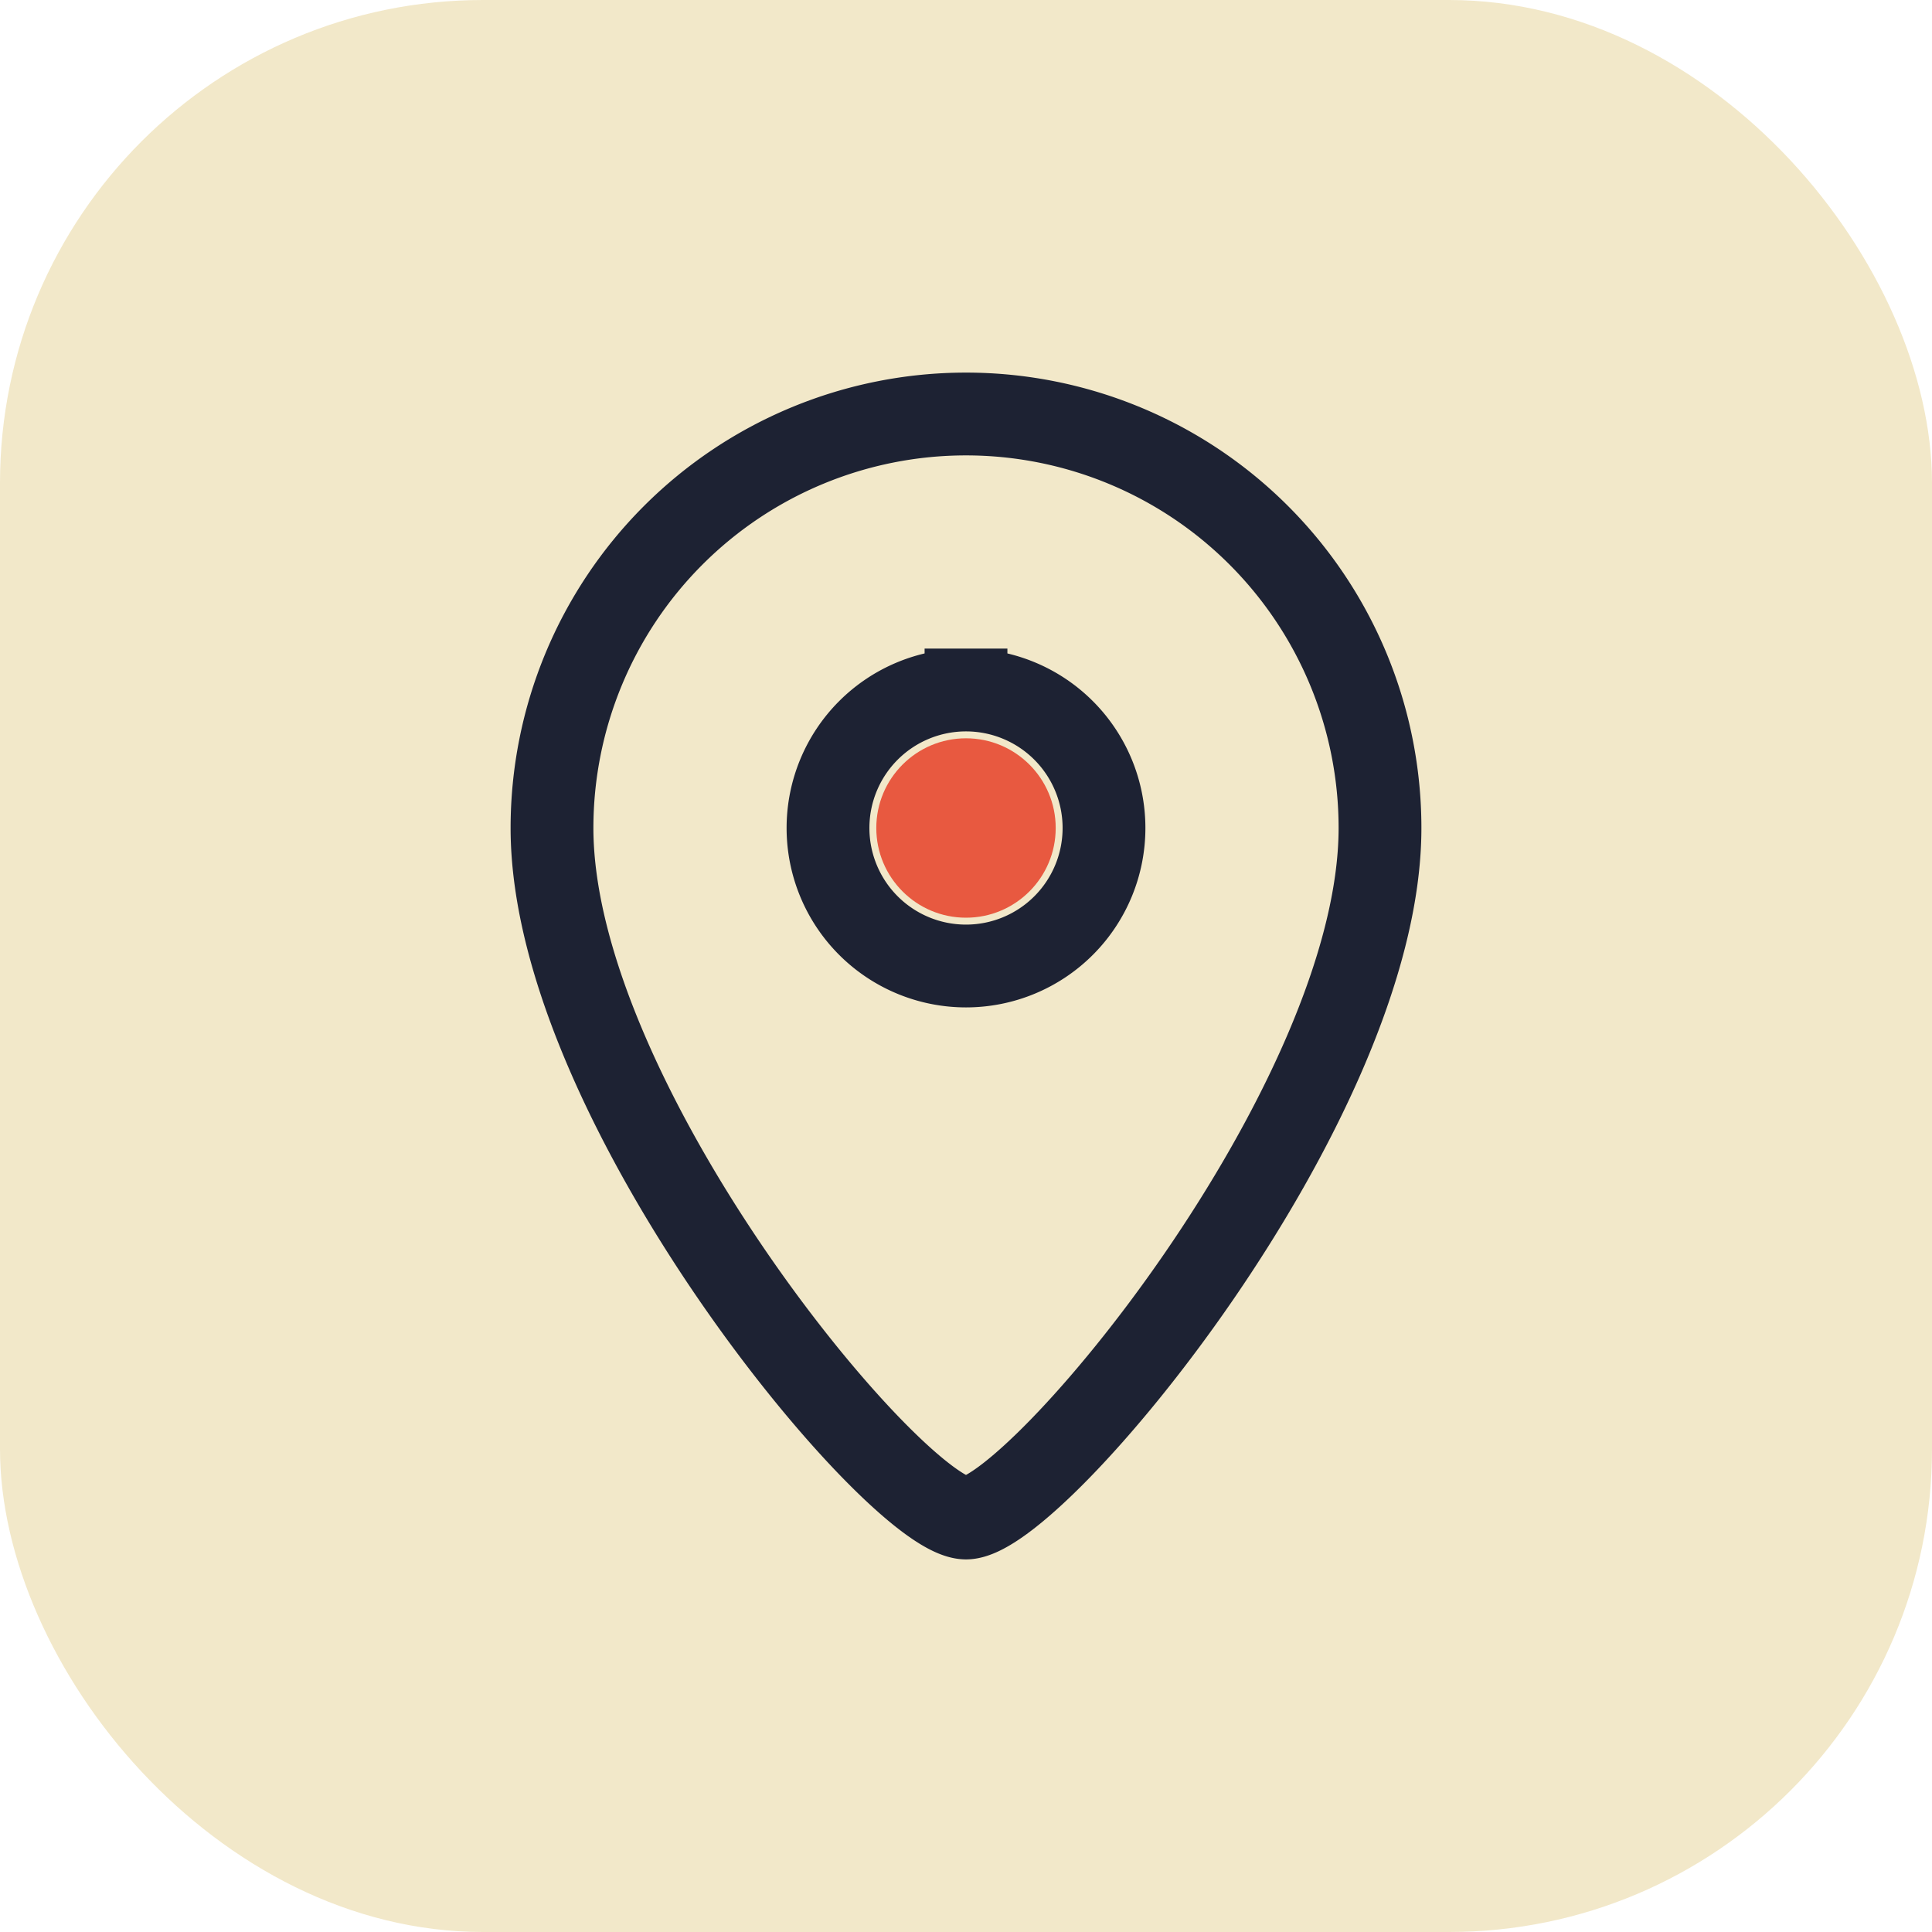
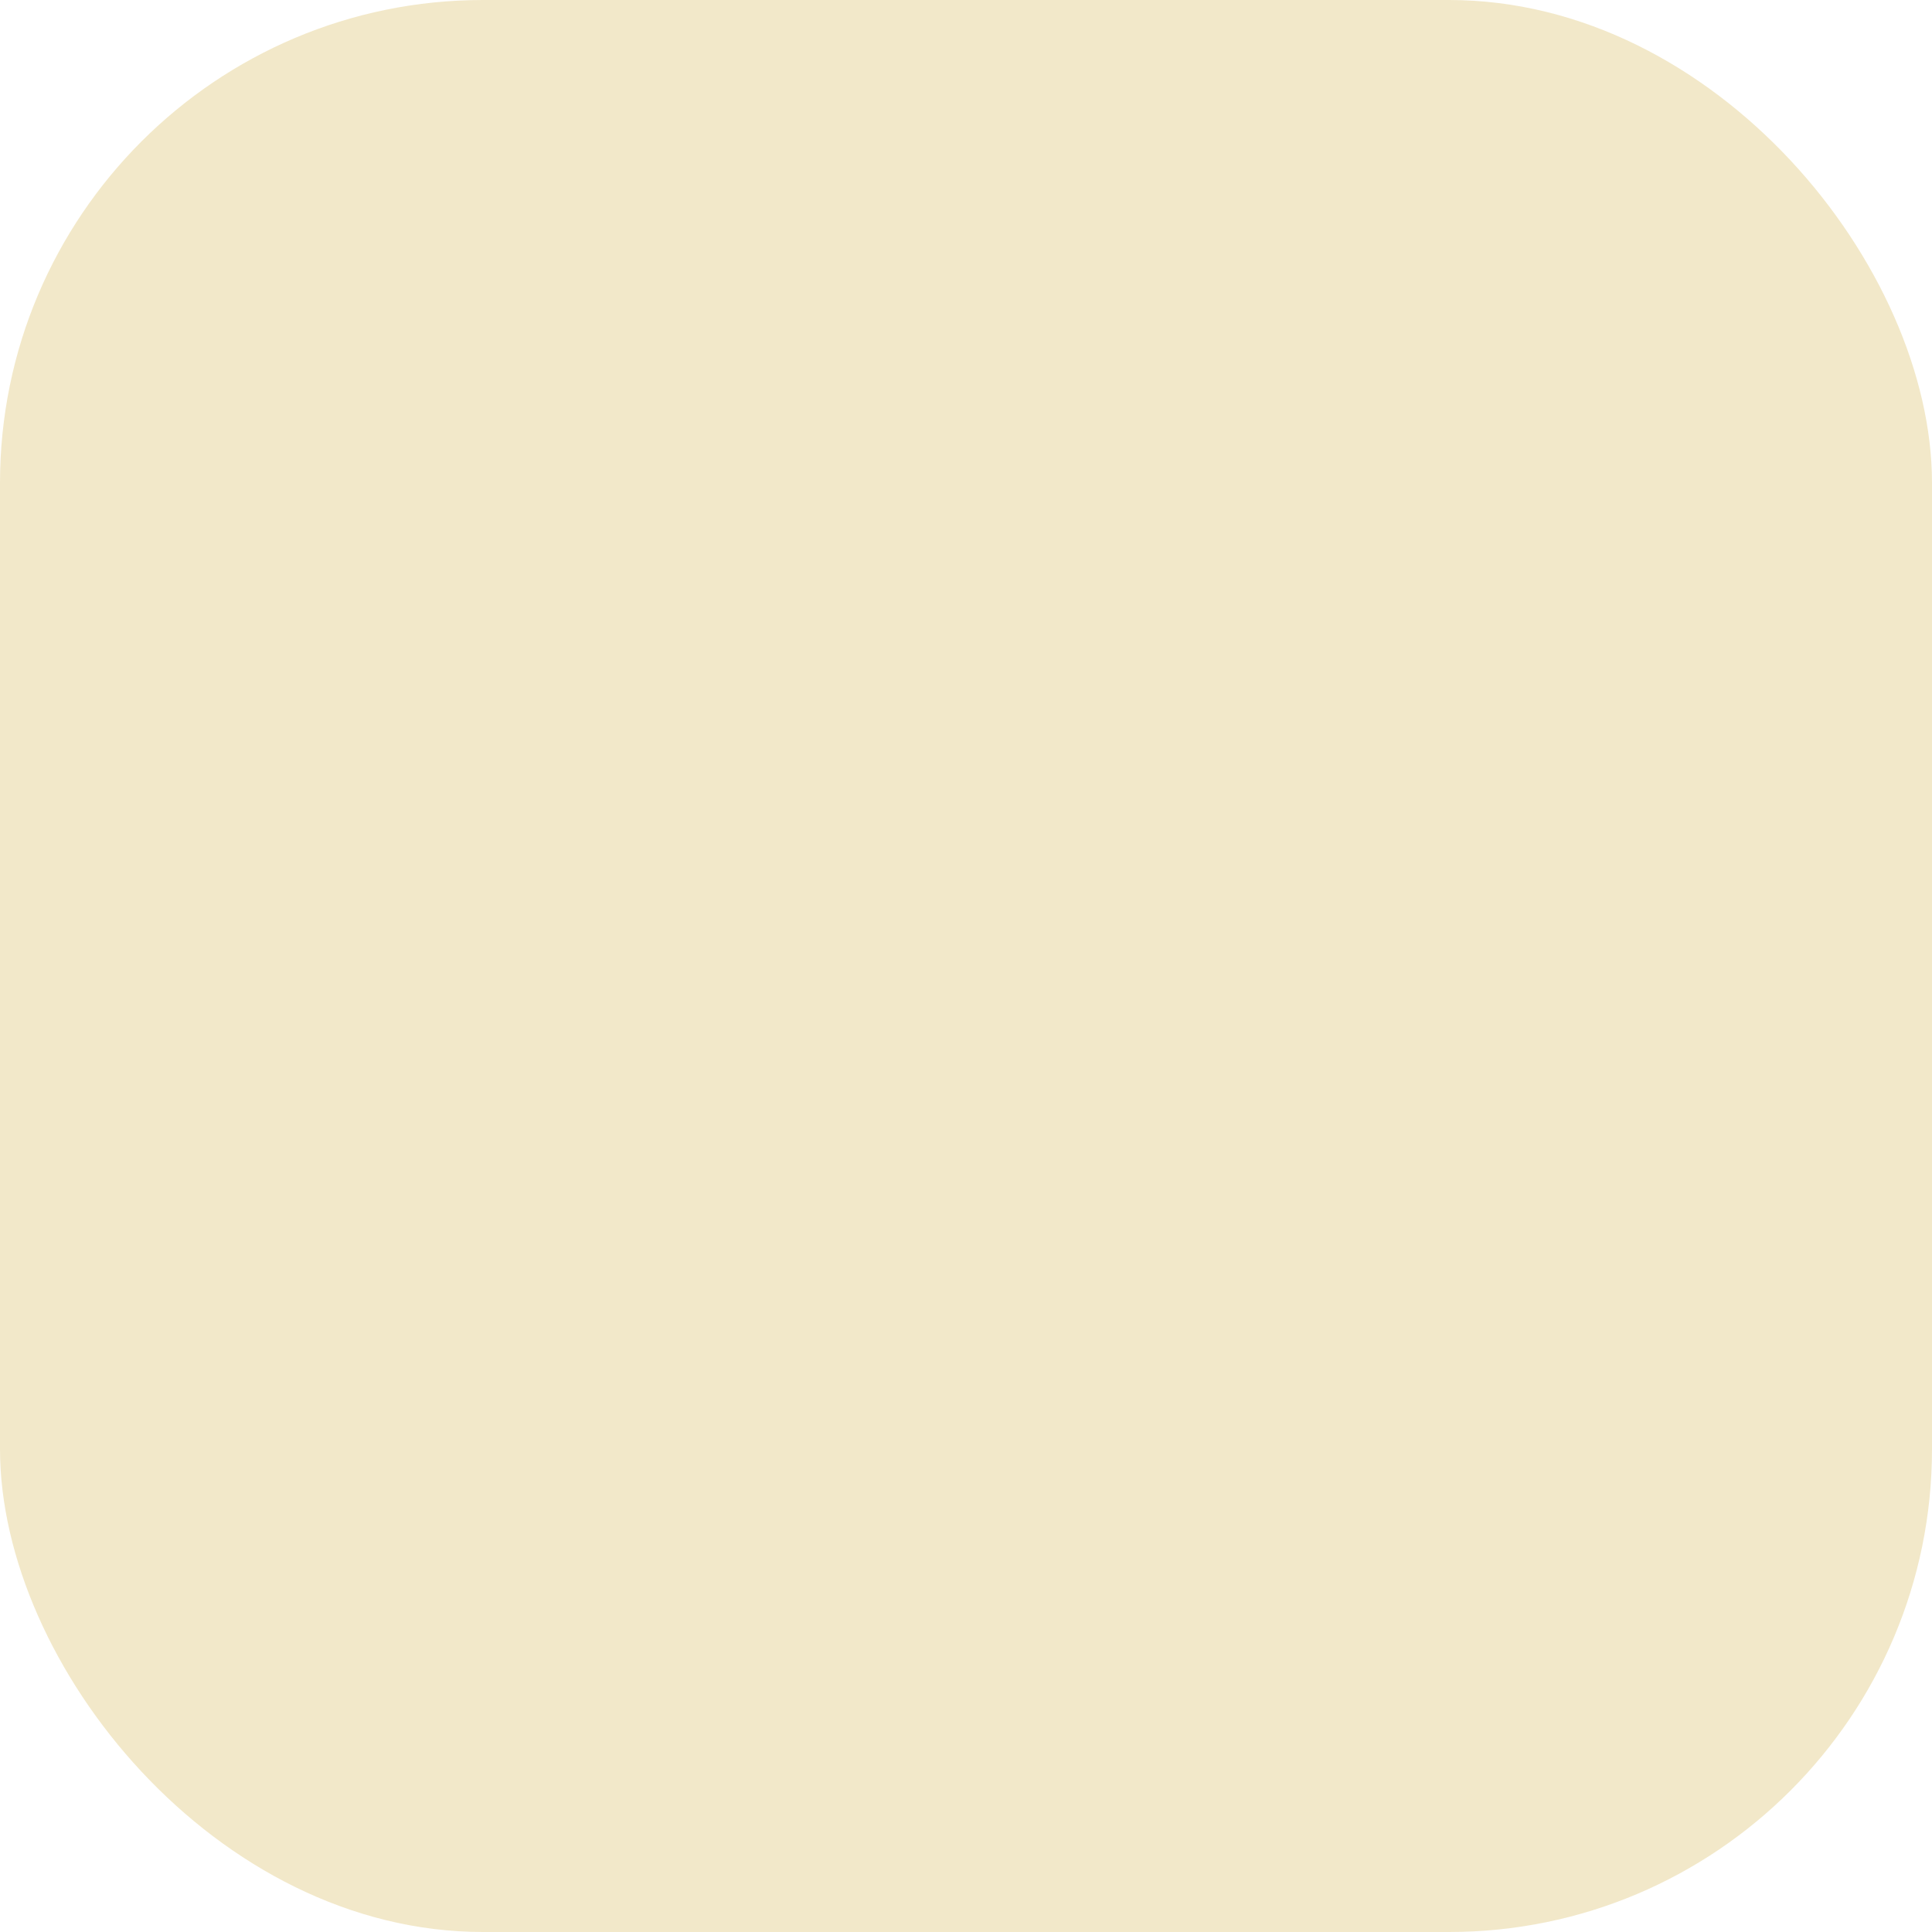
<svg xmlns="http://www.w3.org/2000/svg" width="28" height="28" viewBox="0 0 28 28">
  <rect width="28" height="28" rx="7" fill="#F2E8C9" />
-   <path d="M14 6a6 6 0 0 1 6 6c0 4-5 10-6 10s-6-6-6-10a6 6 0 0 1 6-6zm0 4a2 2 0 1 0 0 4 2 2 0 0 0 0-4z" stroke="#1D2233" stroke-width="1.2" fill="none" />
-   <circle cx="14" cy="12" r="1.3" fill="#E85940" />
</svg>